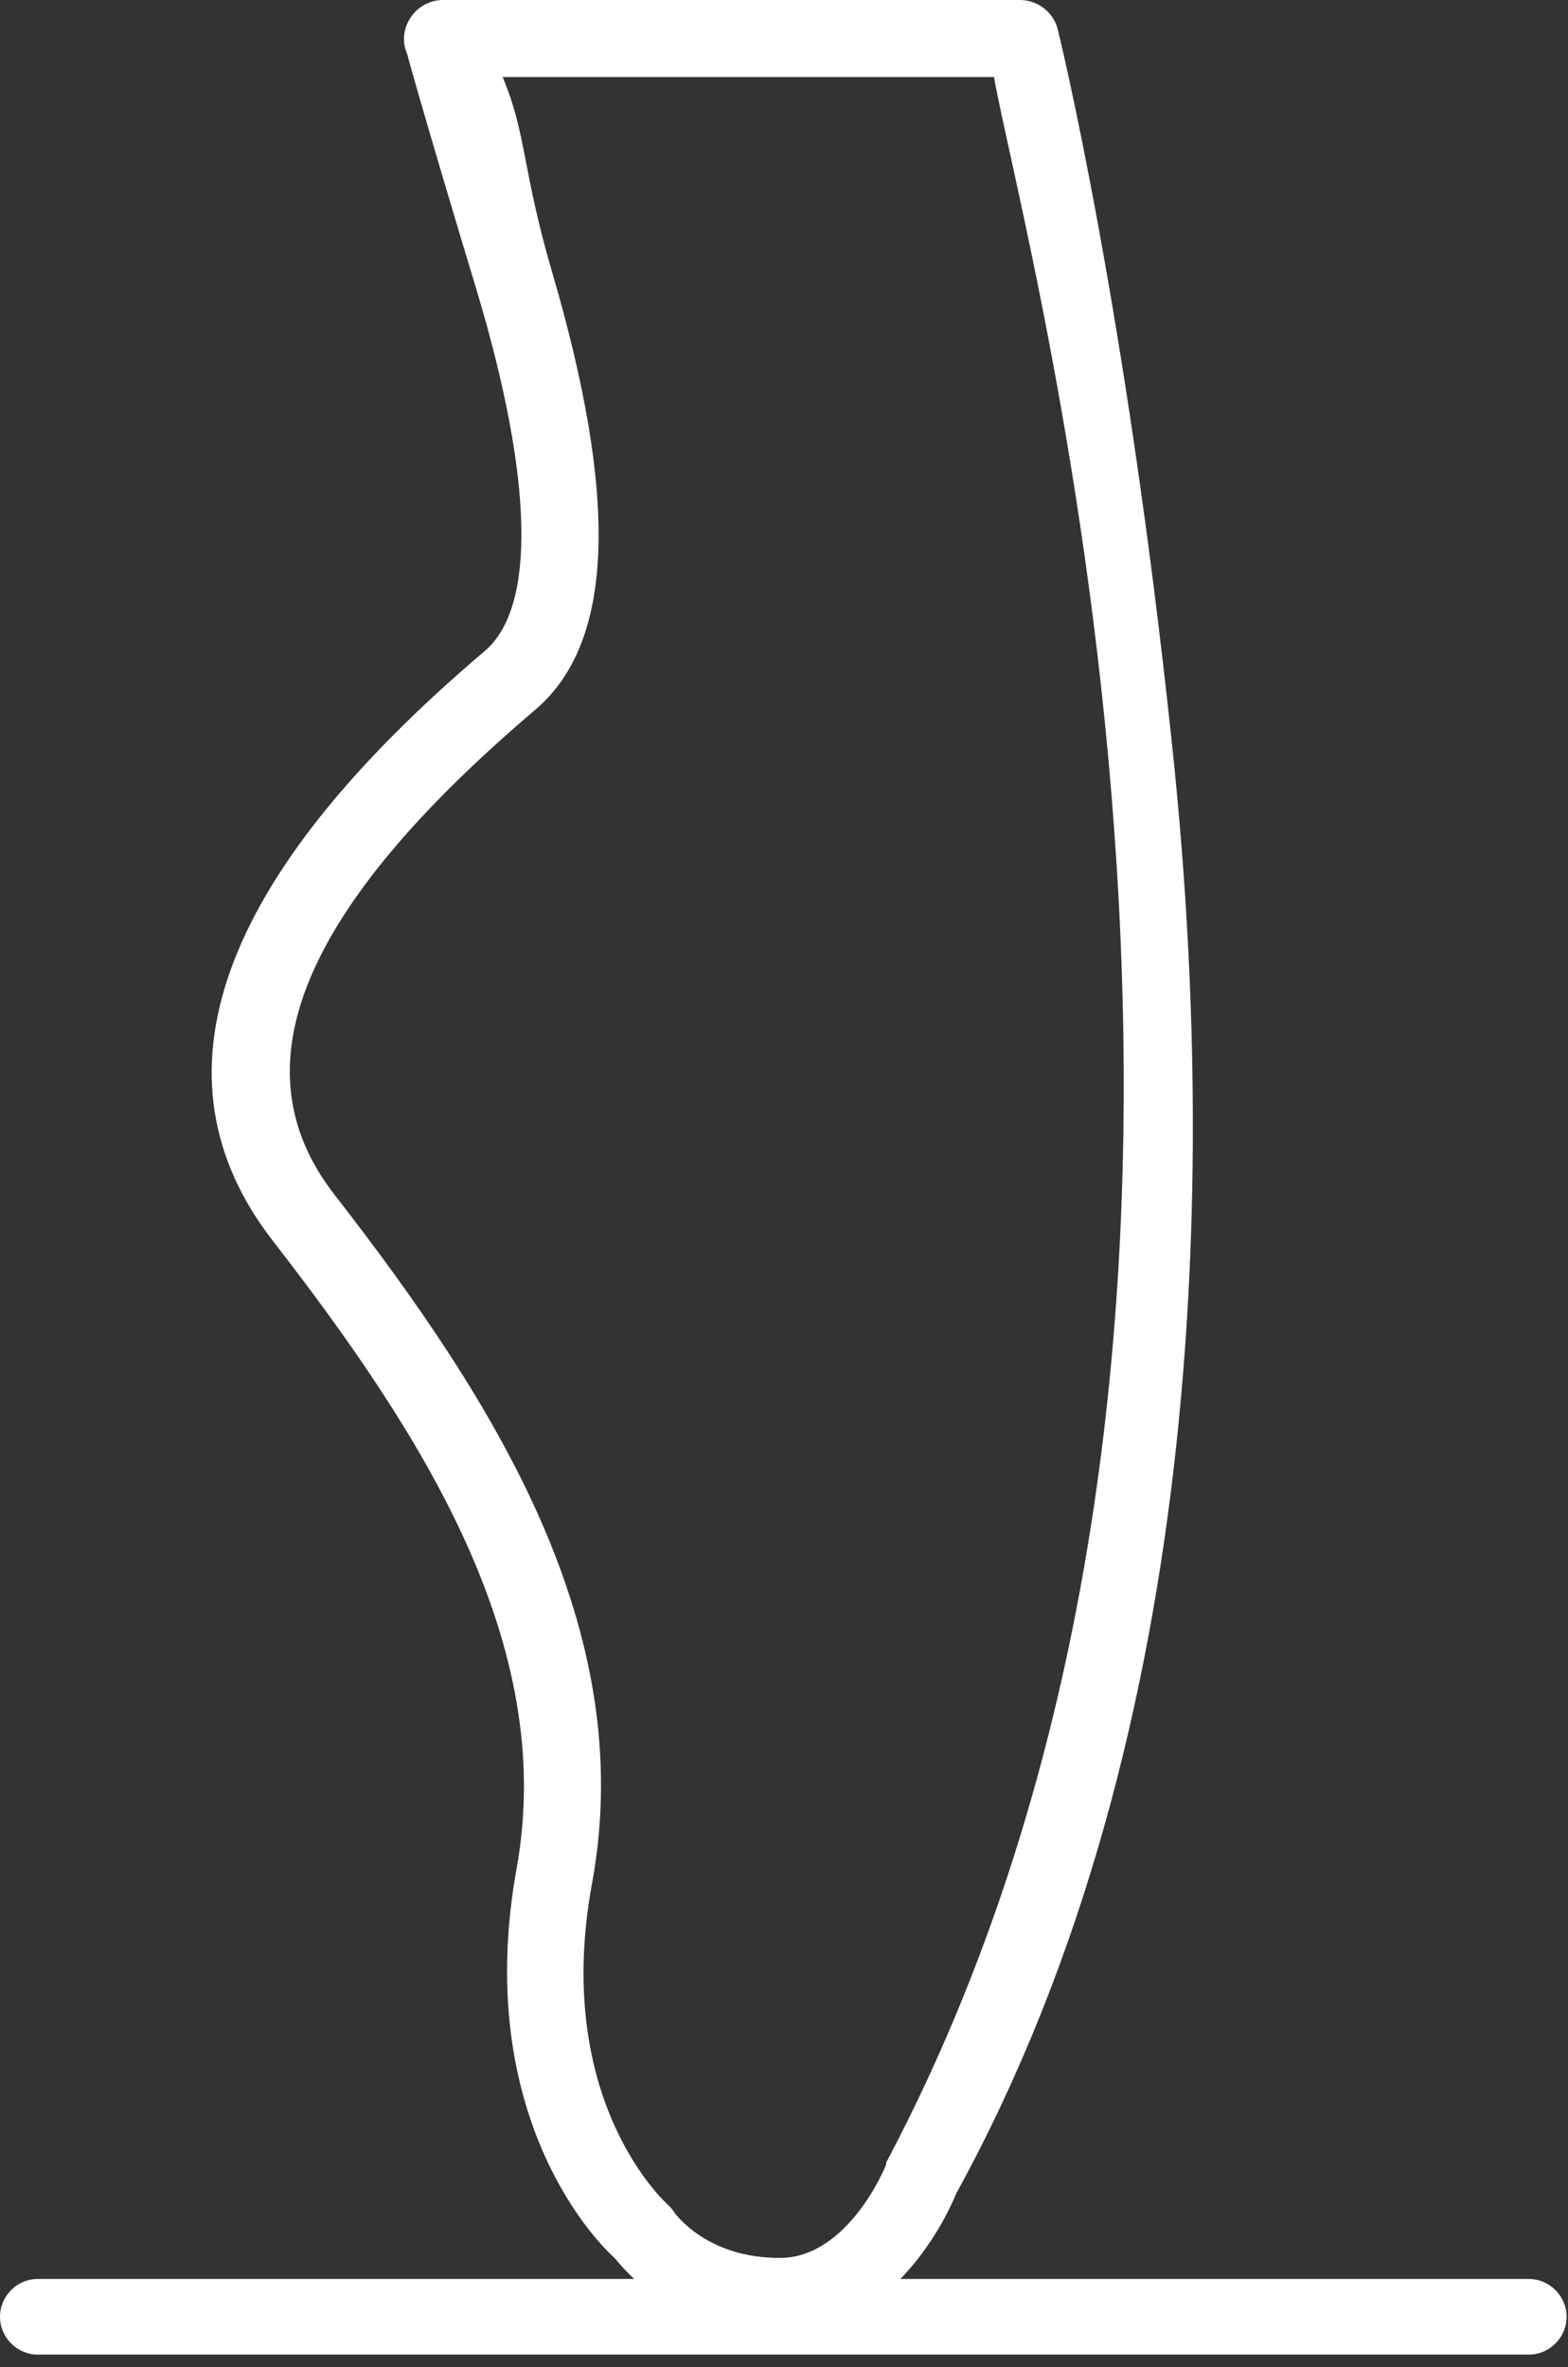
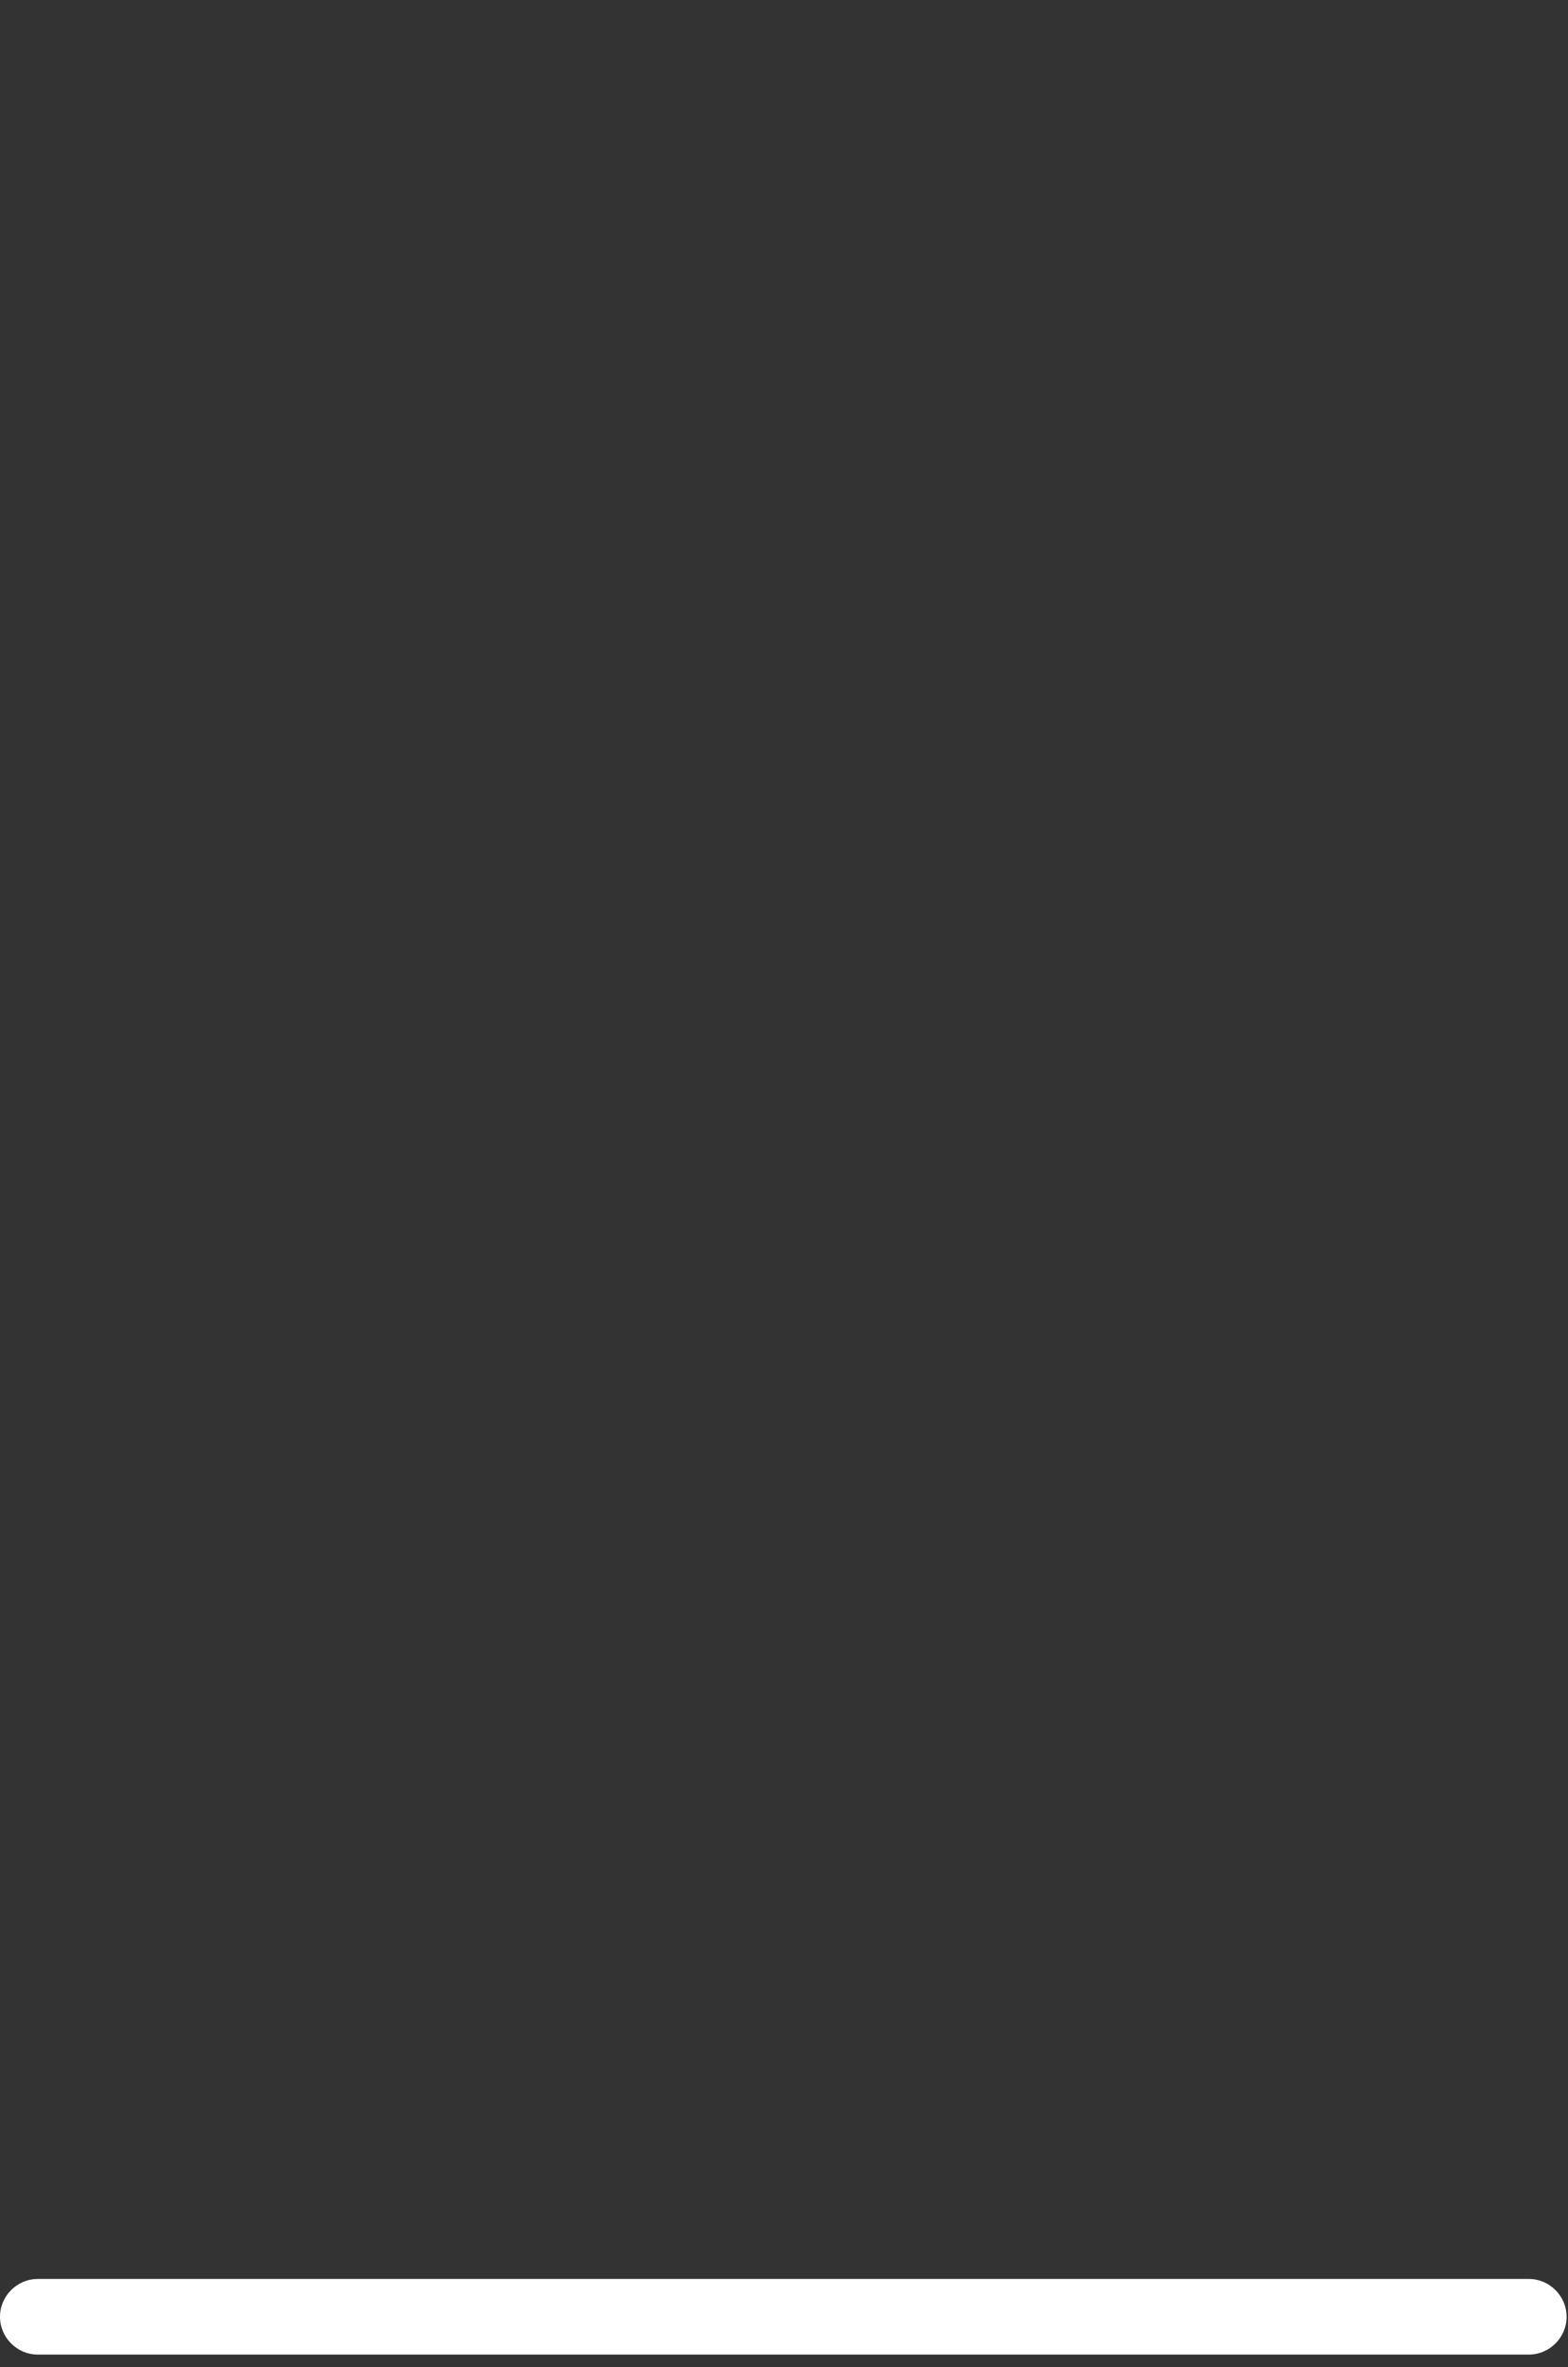
<svg xmlns="http://www.w3.org/2000/svg" width="100%" height="100%" viewBox="0 0 112 169" version="1.1" xml:space="preserve" style="fill-rule:evenodd;clip-rule:evenodd;stroke-linejoin:round;stroke-miterlimit:2;">
  <rect x="0" y="0" width="112" height="169" fill="#333333" stroke="none" />
  <g transform="matrix(1,0,0,1,-339,-223.9)">
-     <path d="M422.7,276.9C419.4,245.7 414.6,226.1 414.5,225.8C414.122,224.684 413.078,223.922 411.9,223.9L370.6,223.9C369.664,223.916 368.797,224.406 368.3,225.2C367.79,225.973 367.714,226.958 368.1,227.8C368.1,227.9 369.8,233.9 373.1,244.8C377.1,258.2 377.3,267.3 373.6,270.4C354.5,286.6 349.4,300.8 358.5,312.5C369.2,326.3 378.8,341.3 375.9,357.3C372.8,374.5 381.2,383.6 382.9,385.1C385.768,388.646 390.141,390.648 394.7,390.5C402.8,390.5 406.7,382 407.3,380.5C425.6,347.2 425.8,305.8 422.7,276.9ZM402.4,378.1C402.324,378.18 402.287,378.29 402.3,378.4C402.3,378.5 399.6,385.1 394.7,385.1C389.5,385.1 387.3,382 387.2,381.9C387.064,381.676 386.895,381.474 386.7,381.3C386.6,381.2 378.4,373.9 381.3,358.3C384.6,340.2 374.4,324 362.9,309.2C355.8,300.1 360.5,288.8 377.2,274.6C382.9,269.8 383.2,259.5 378.4,243.2C376.3,236 376.6,233.4 374.9,229.4L410,229.4C412,241 433.9,318.4 402.4,378.1Z" style="fill:white;fill-rule:nonzero;" />
-   </g>
+     </g>
  <g transform="matrix(1,0,0,1,-339,-223.9)">
    <path d="M448.2,386.6L341.7,386.6C340.219,386.6 339,387.819 339,389.3C339,390.781 340.219,392 341.7,392L448.2,392C449.681,392 450.9,390.781 450.9,389.3C450.9,387.819 449.681,386.6 448.2,386.6Z" style="fill:white;fill-rule:nonzero;" />
  </g>
</svg>